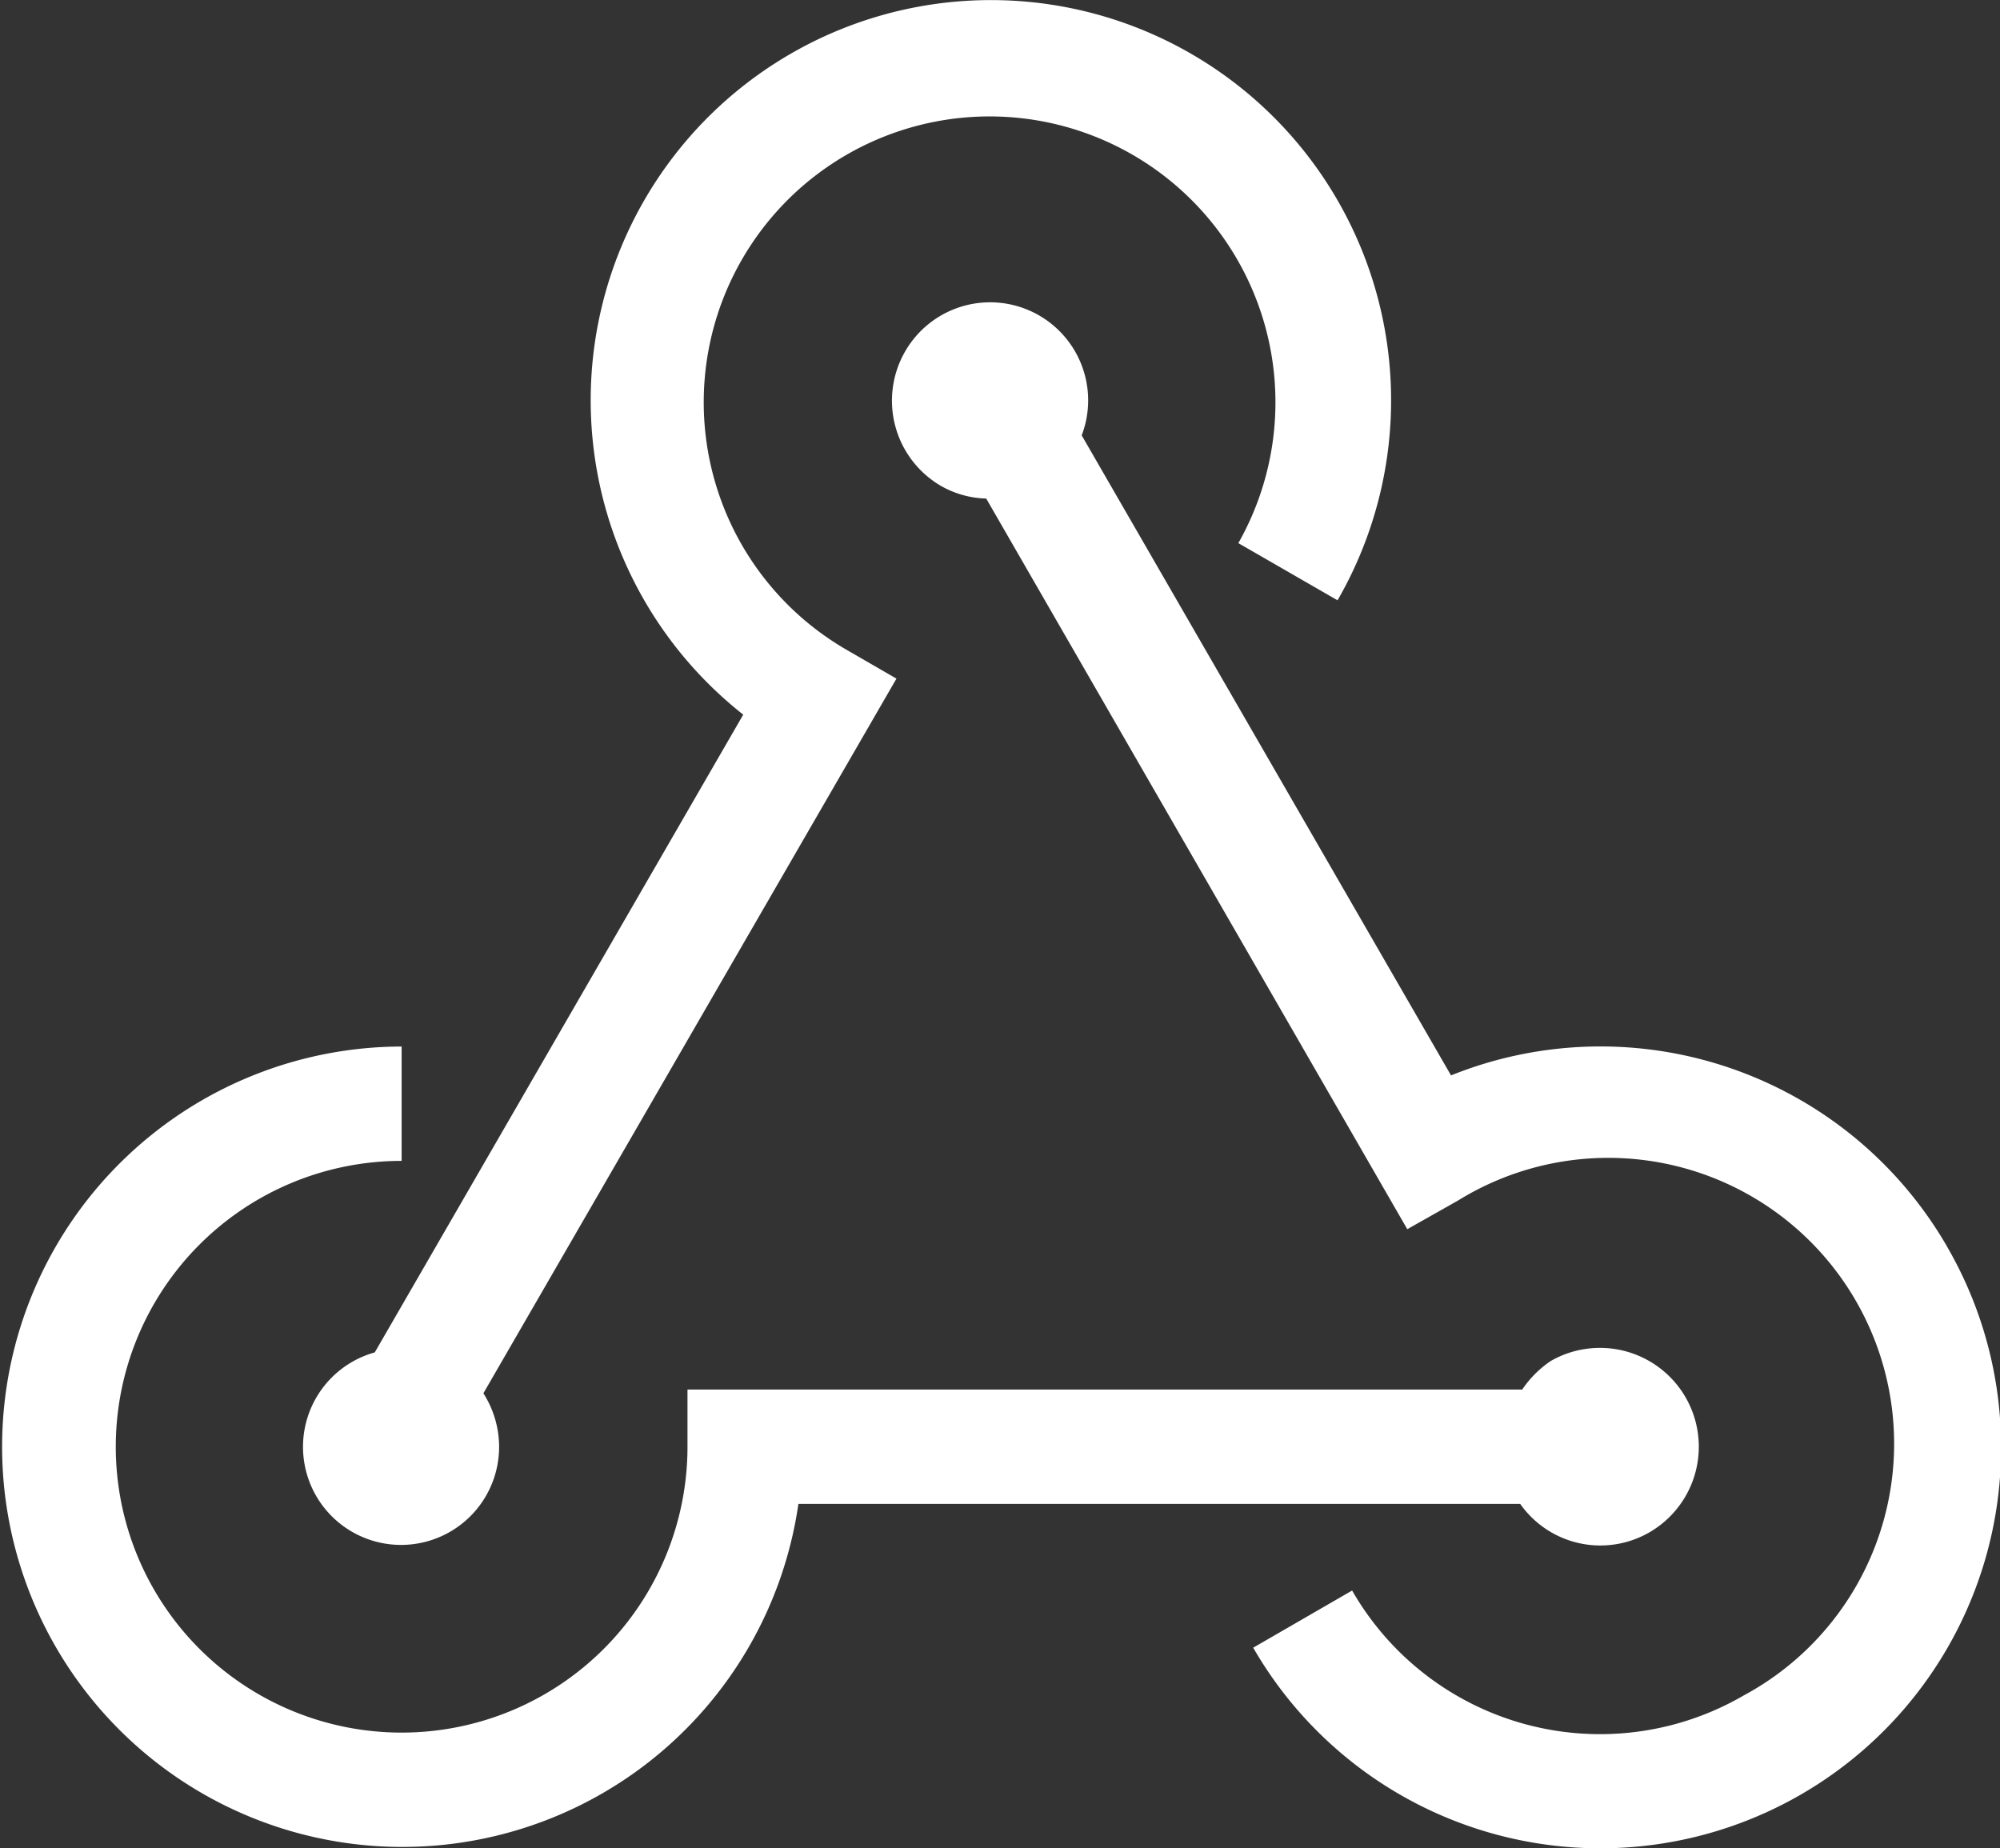
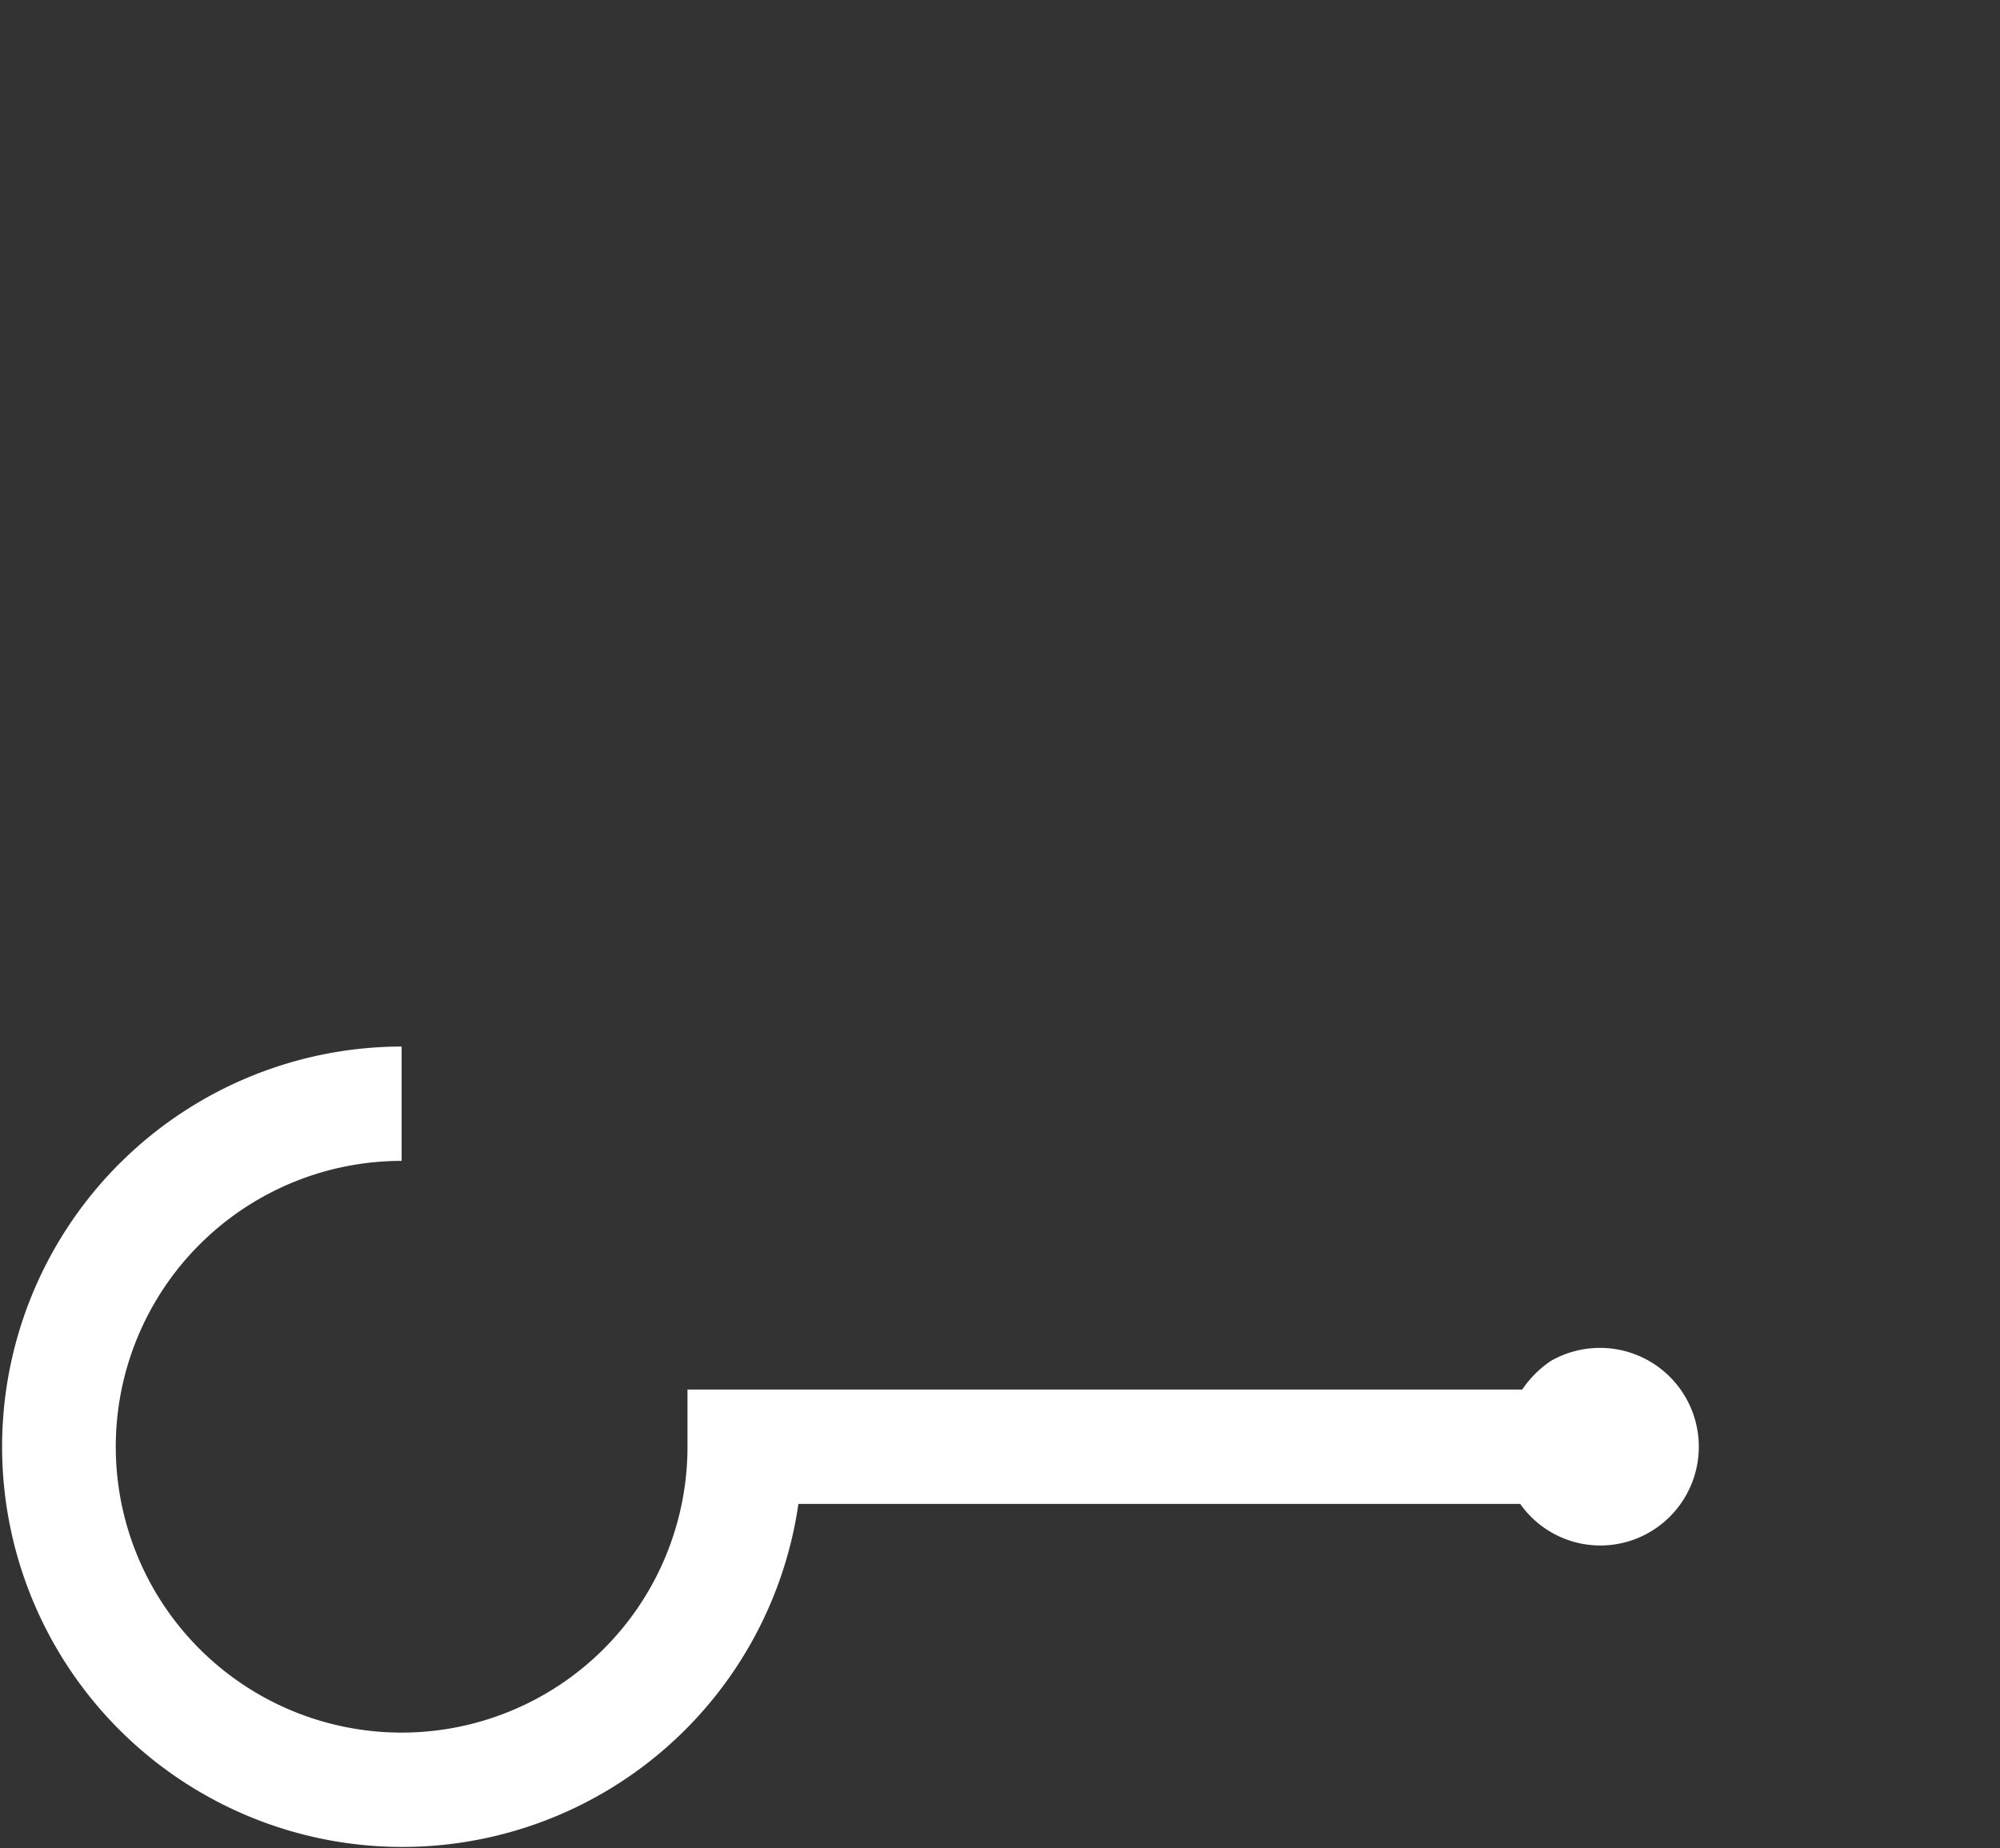
<svg xmlns="http://www.w3.org/2000/svg" t="1724921738096" class="icon" viewBox="0 0 1108 1024" version="1.1" p-id="28689" width="34.625" height="32">
  <rect x="0" y="0" width="1108" height="1024" fill="#333333" stroke="none" />
-   <path d="M411.752 395.916L207.618 749.231a54.32 54.32 0 1 0 68.889 52.103 55.428 55.428 0 0 0-8.71-29.456l228.839-395.916-27.397-15.837A158.366 158.366 0 1 1 686.043 300.896l54.953 31.673A221.713 221.713 0 1 0 411.752 395.916z" p-id="28690" fill="#ffffff" />
-   <path d="M1078.791 690.794a221.713 221.713 0 0 0-274.924-95.02L599.258 241.192a54.32 54.32 0 0 0-97.87-46.401 54.636 54.636 0 0 0 19.954 74.432 53.211 53.211 0 0 0 25.022 6.968L779.637 680.975 807.668 665.138a158.366 158.366 0 1 1 158.366 274.132 158.366 158.366 0 0 1-216.962-58.12l-54.795 31.673a221.713 221.713 0 1 0 384.672-221.713z" p-id="28691" fill="#ffffff" />
  <path d="M913.615 849.002a54.478 54.478 0 1 0-54.478-95.02 58.437 58.437 0 0 0-15.837 15.837h-462.43v31.673a158.366 158.366 0 1 1-158.366-158.366v-63.347a221.713 221.713 0 1 0 219.812 253.386h399.875a54.32 54.32 0 0 0 71.423 15.837z" p-id="28692" fill="#ffffff" />
</svg>